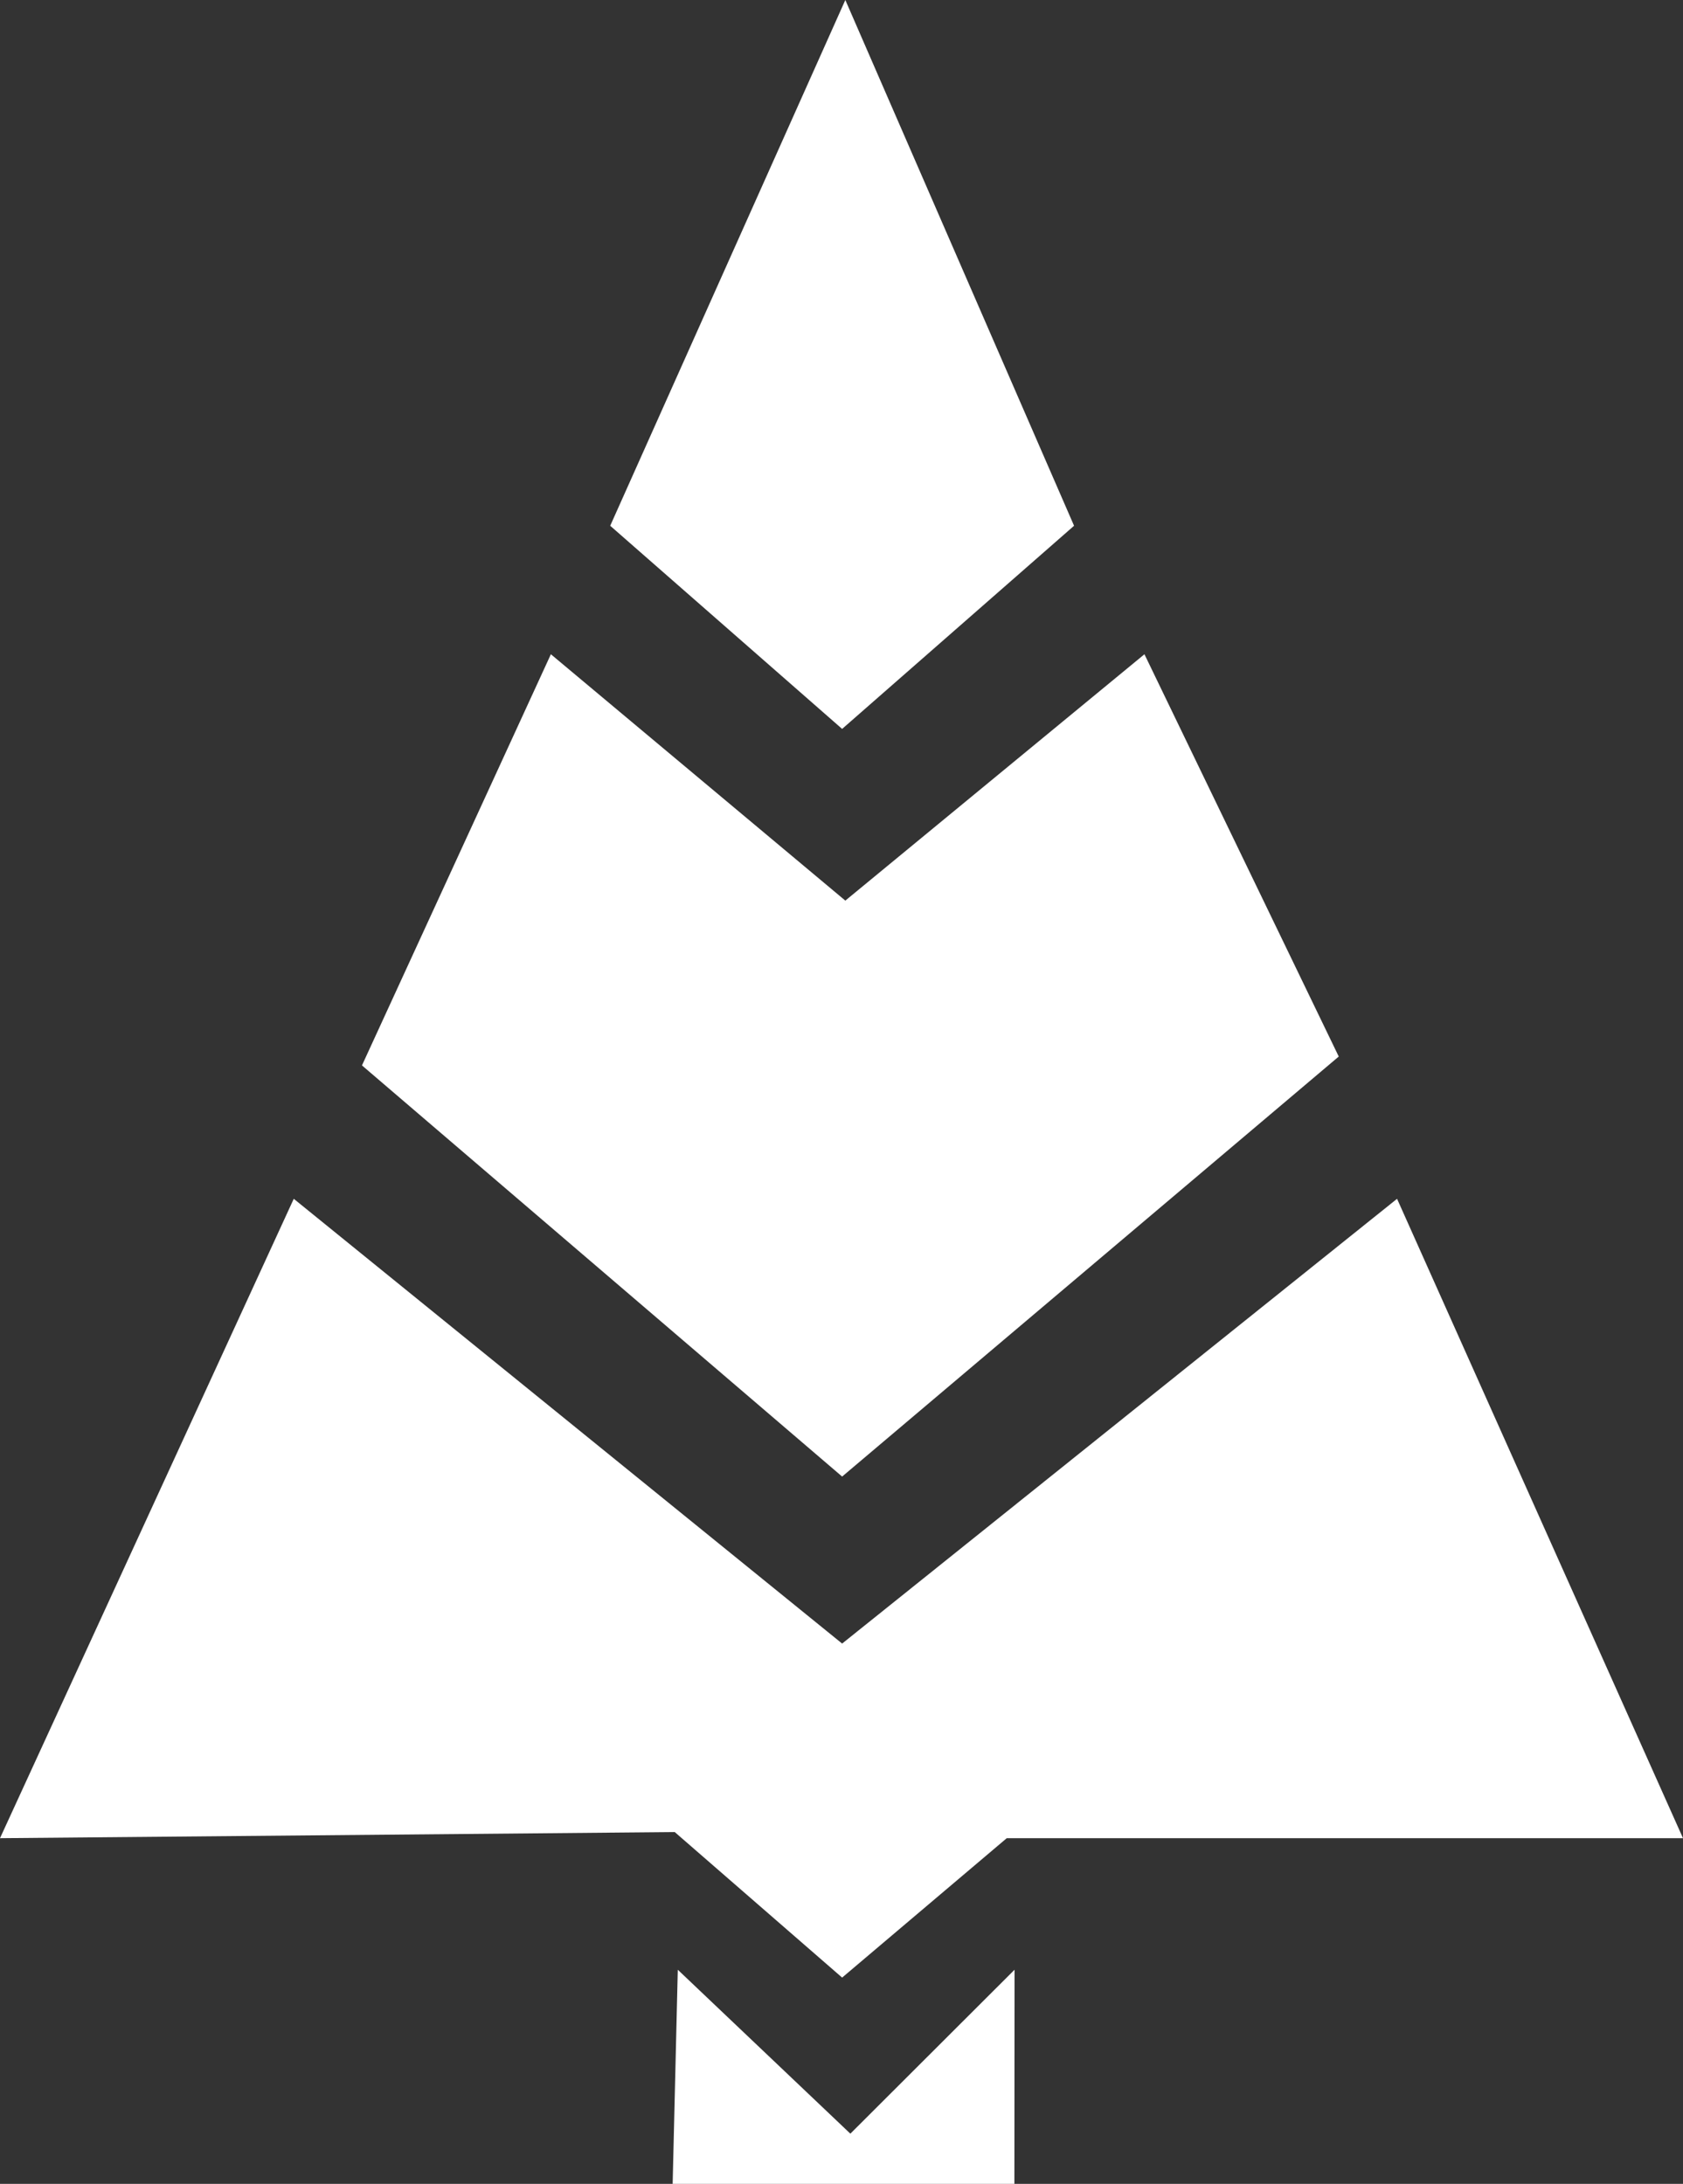
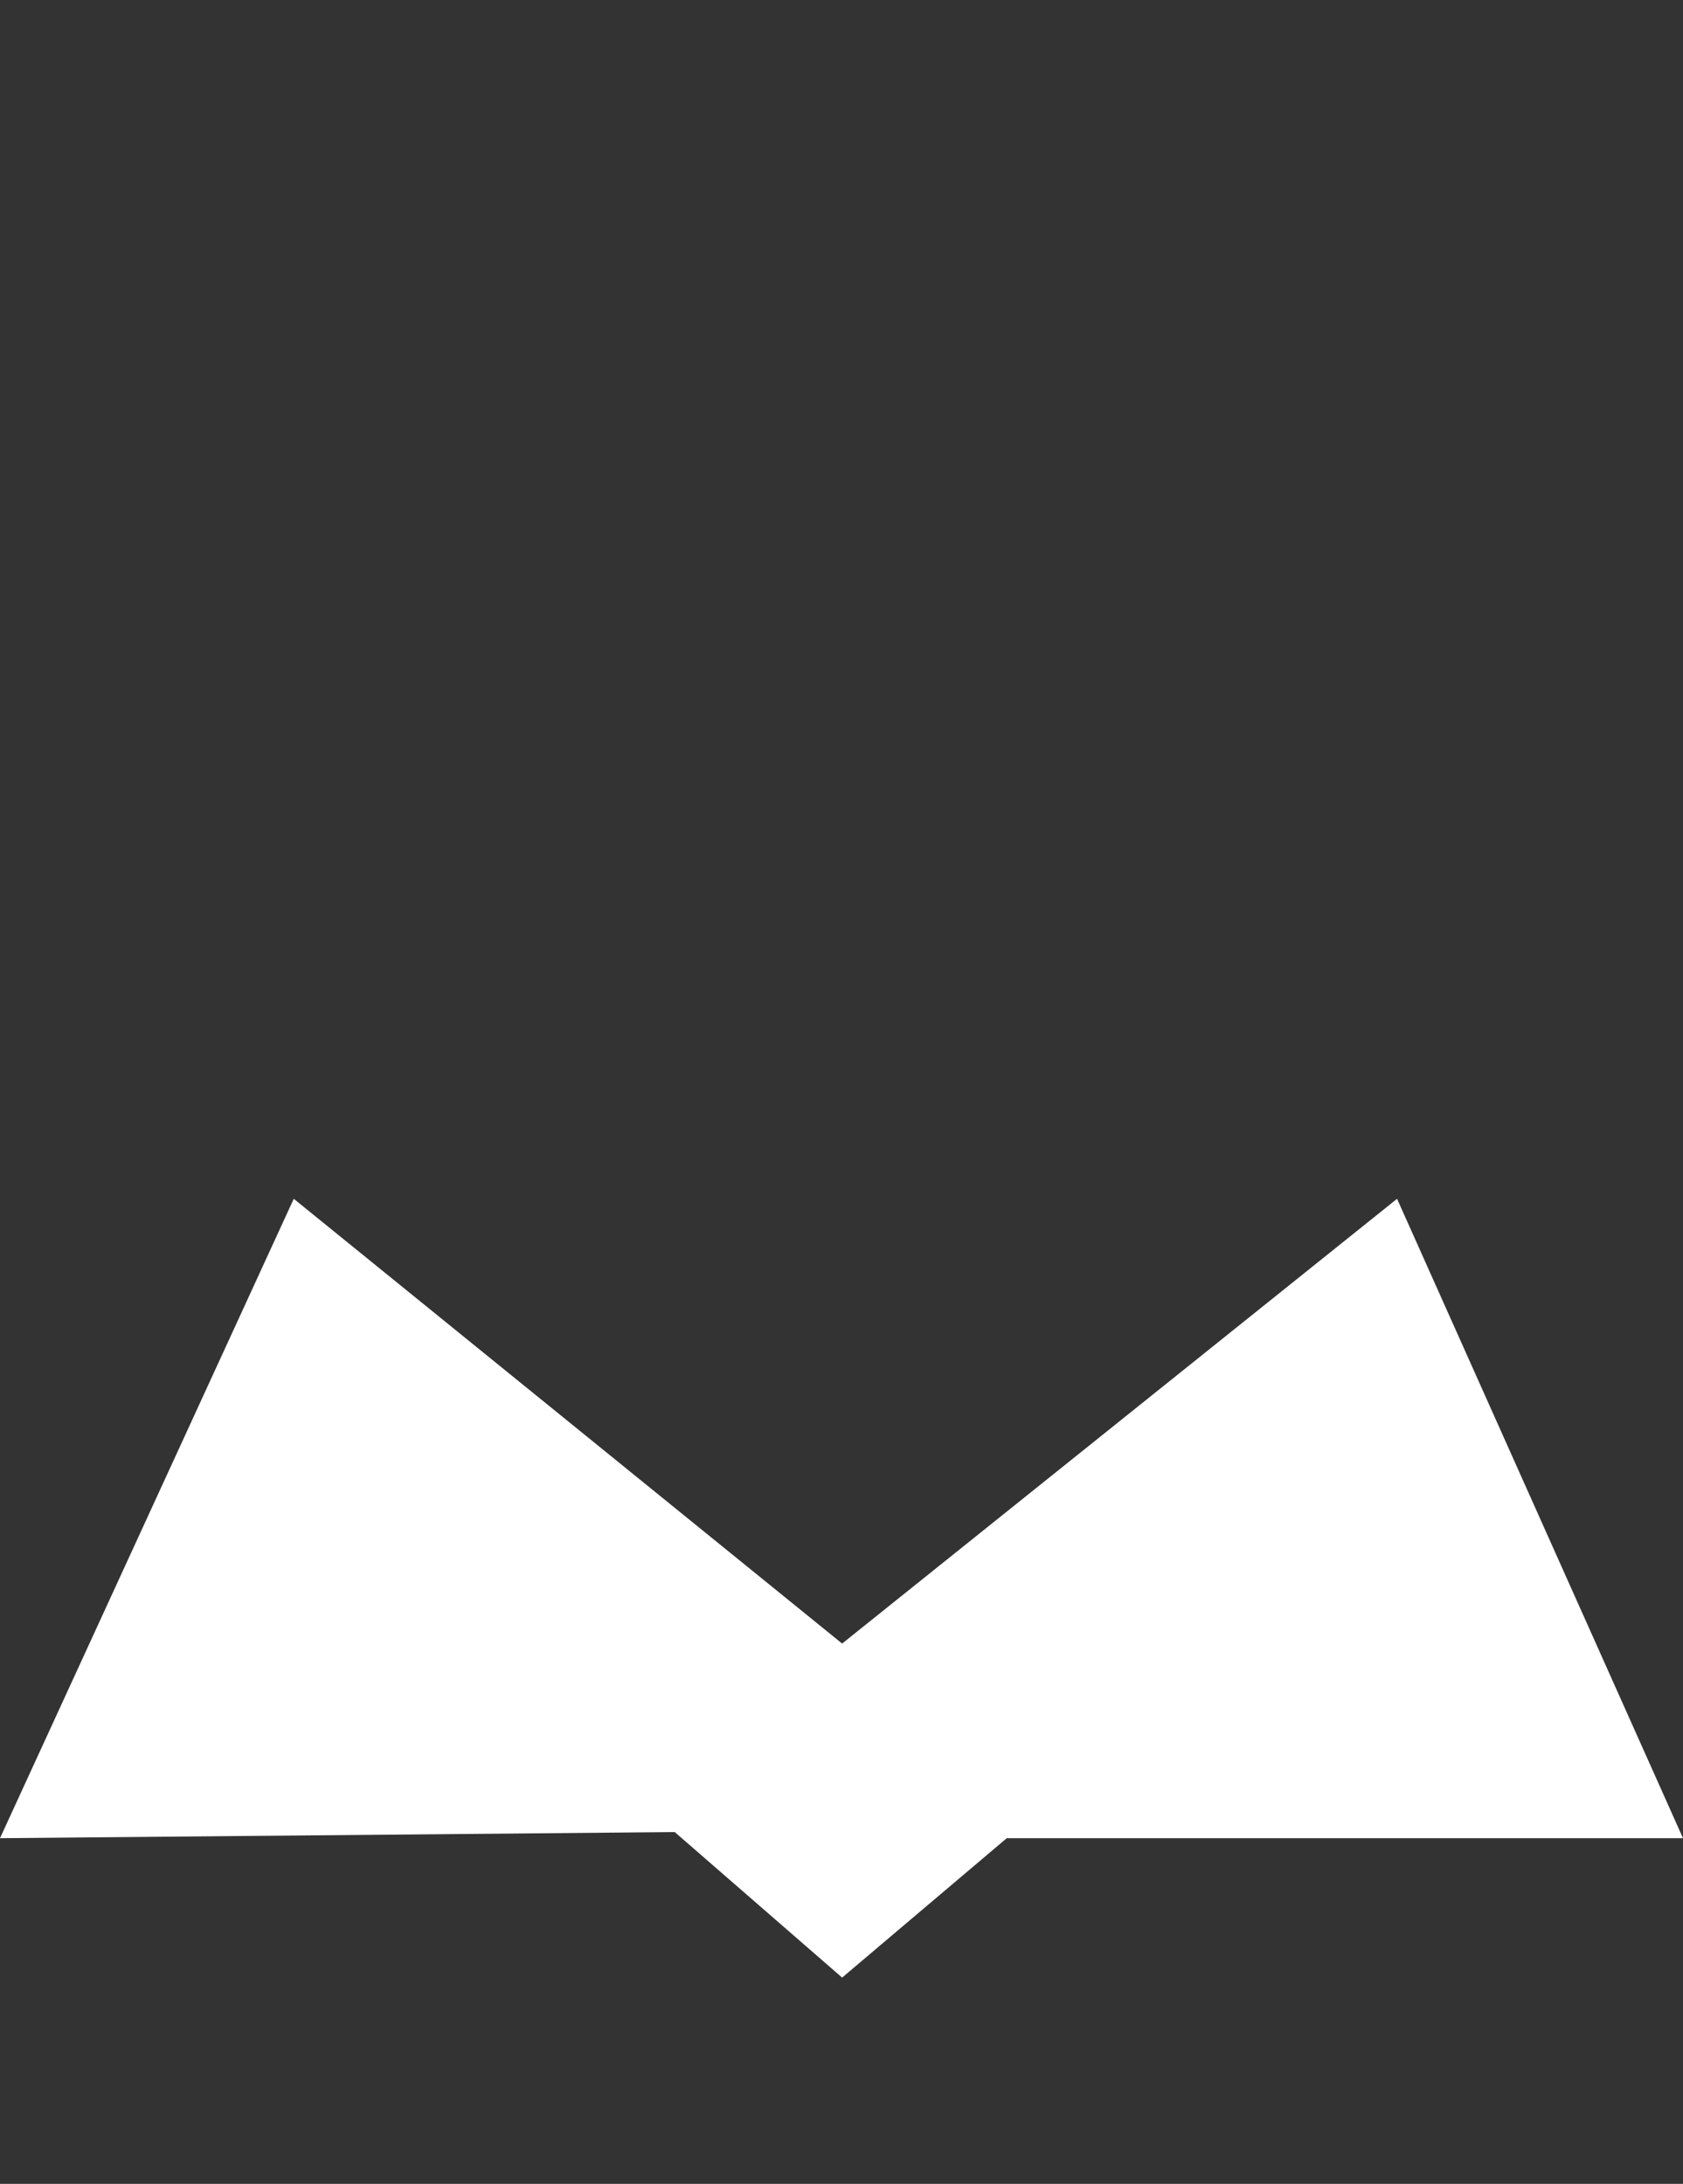
<svg xmlns="http://www.w3.org/2000/svg" id="Baum" viewBox="0 0 1100 1427.72">
  <rect x="0" y="0" width="1100" height="1427.72" fill="#333333" stroke="none" />
  <defs>
    <style>
      .cls-1 {
        fill: #fff;
      }
    </style>
  </defs>
-   <polygon class="cls-1" points="702 343.72 552.5 0 398.83 343.72 550.41 476.53 702 343.72" />
-   <polygon class="cls-1" points="552.5 588.78 748 427.72 875 690.72 550.41 965.31 236.58 696.52 360.05 427.72 552.5 588.78" />
  <polygon class="cls-1" points="192 783.72 550.41 1074.49 913.11 783.72 1100 1201.72 658.01 1201.72 550.41 1292.86 441 1197.72 0 1201.72 192 783.72" />
-   <polygon class="cls-1" points="443 1287.72 555.79 1394.9 663.11 1287.72 663 1427.72 439.64 1427.72 443 1287.72" />
</svg>